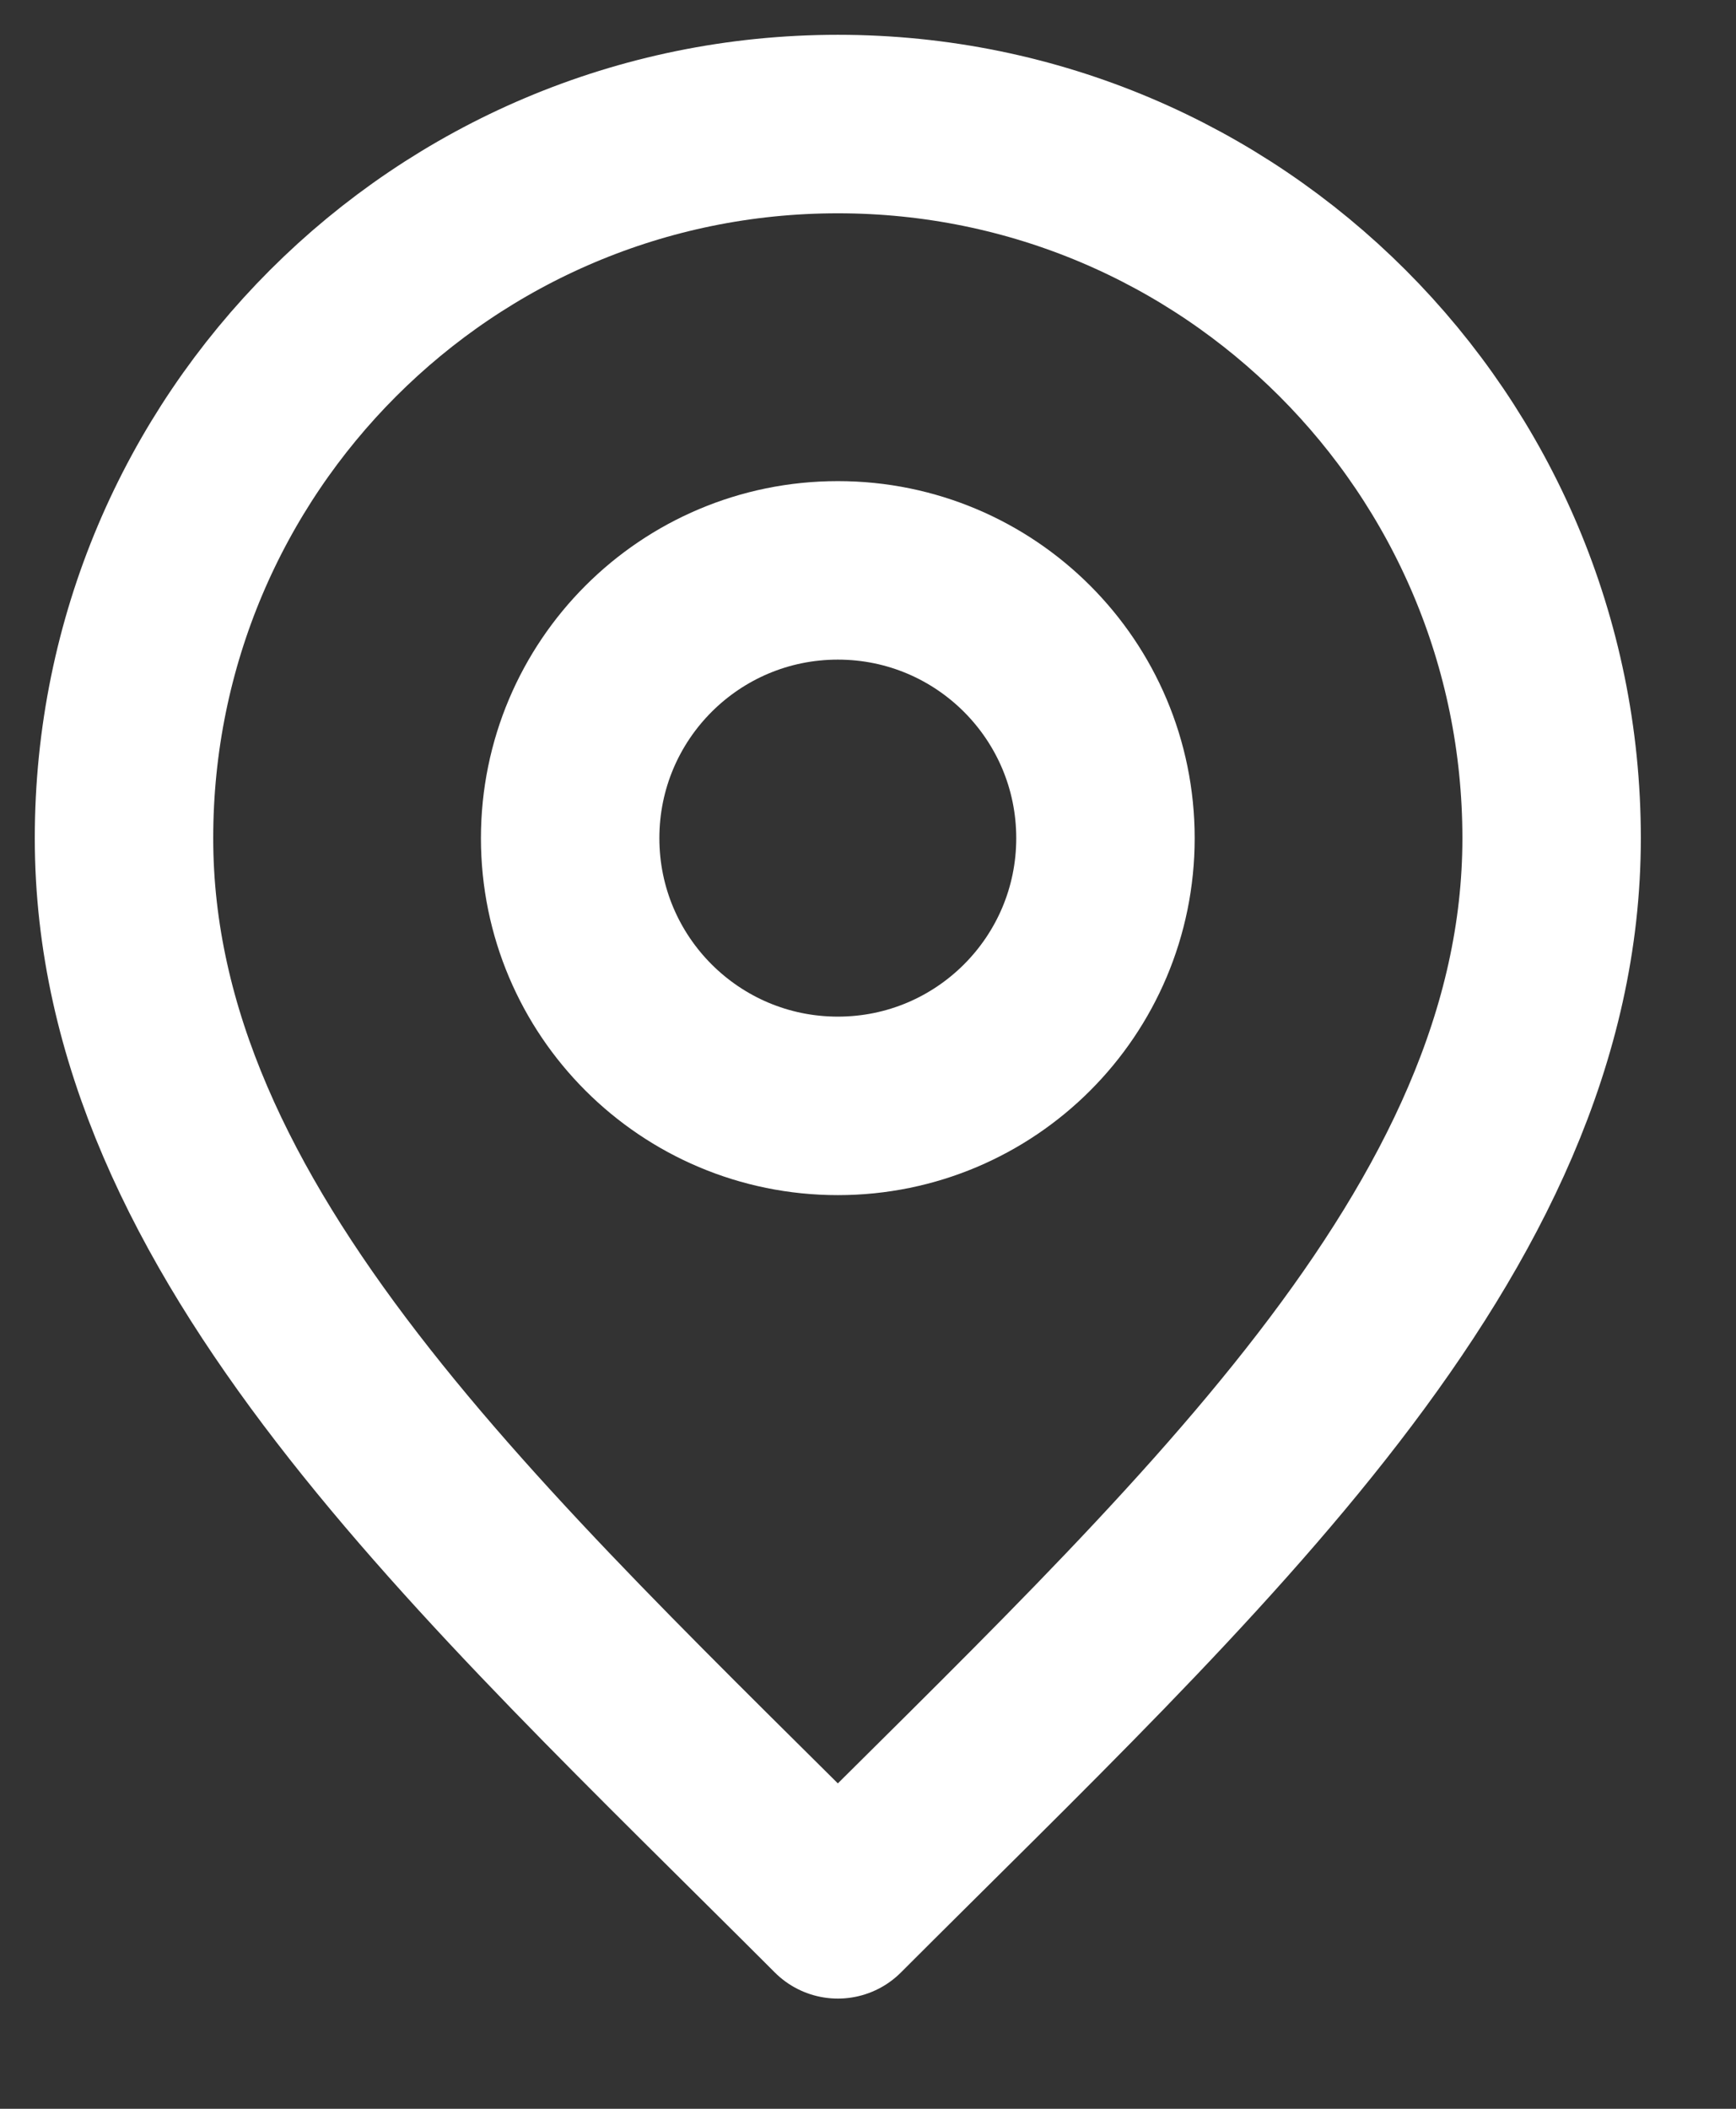
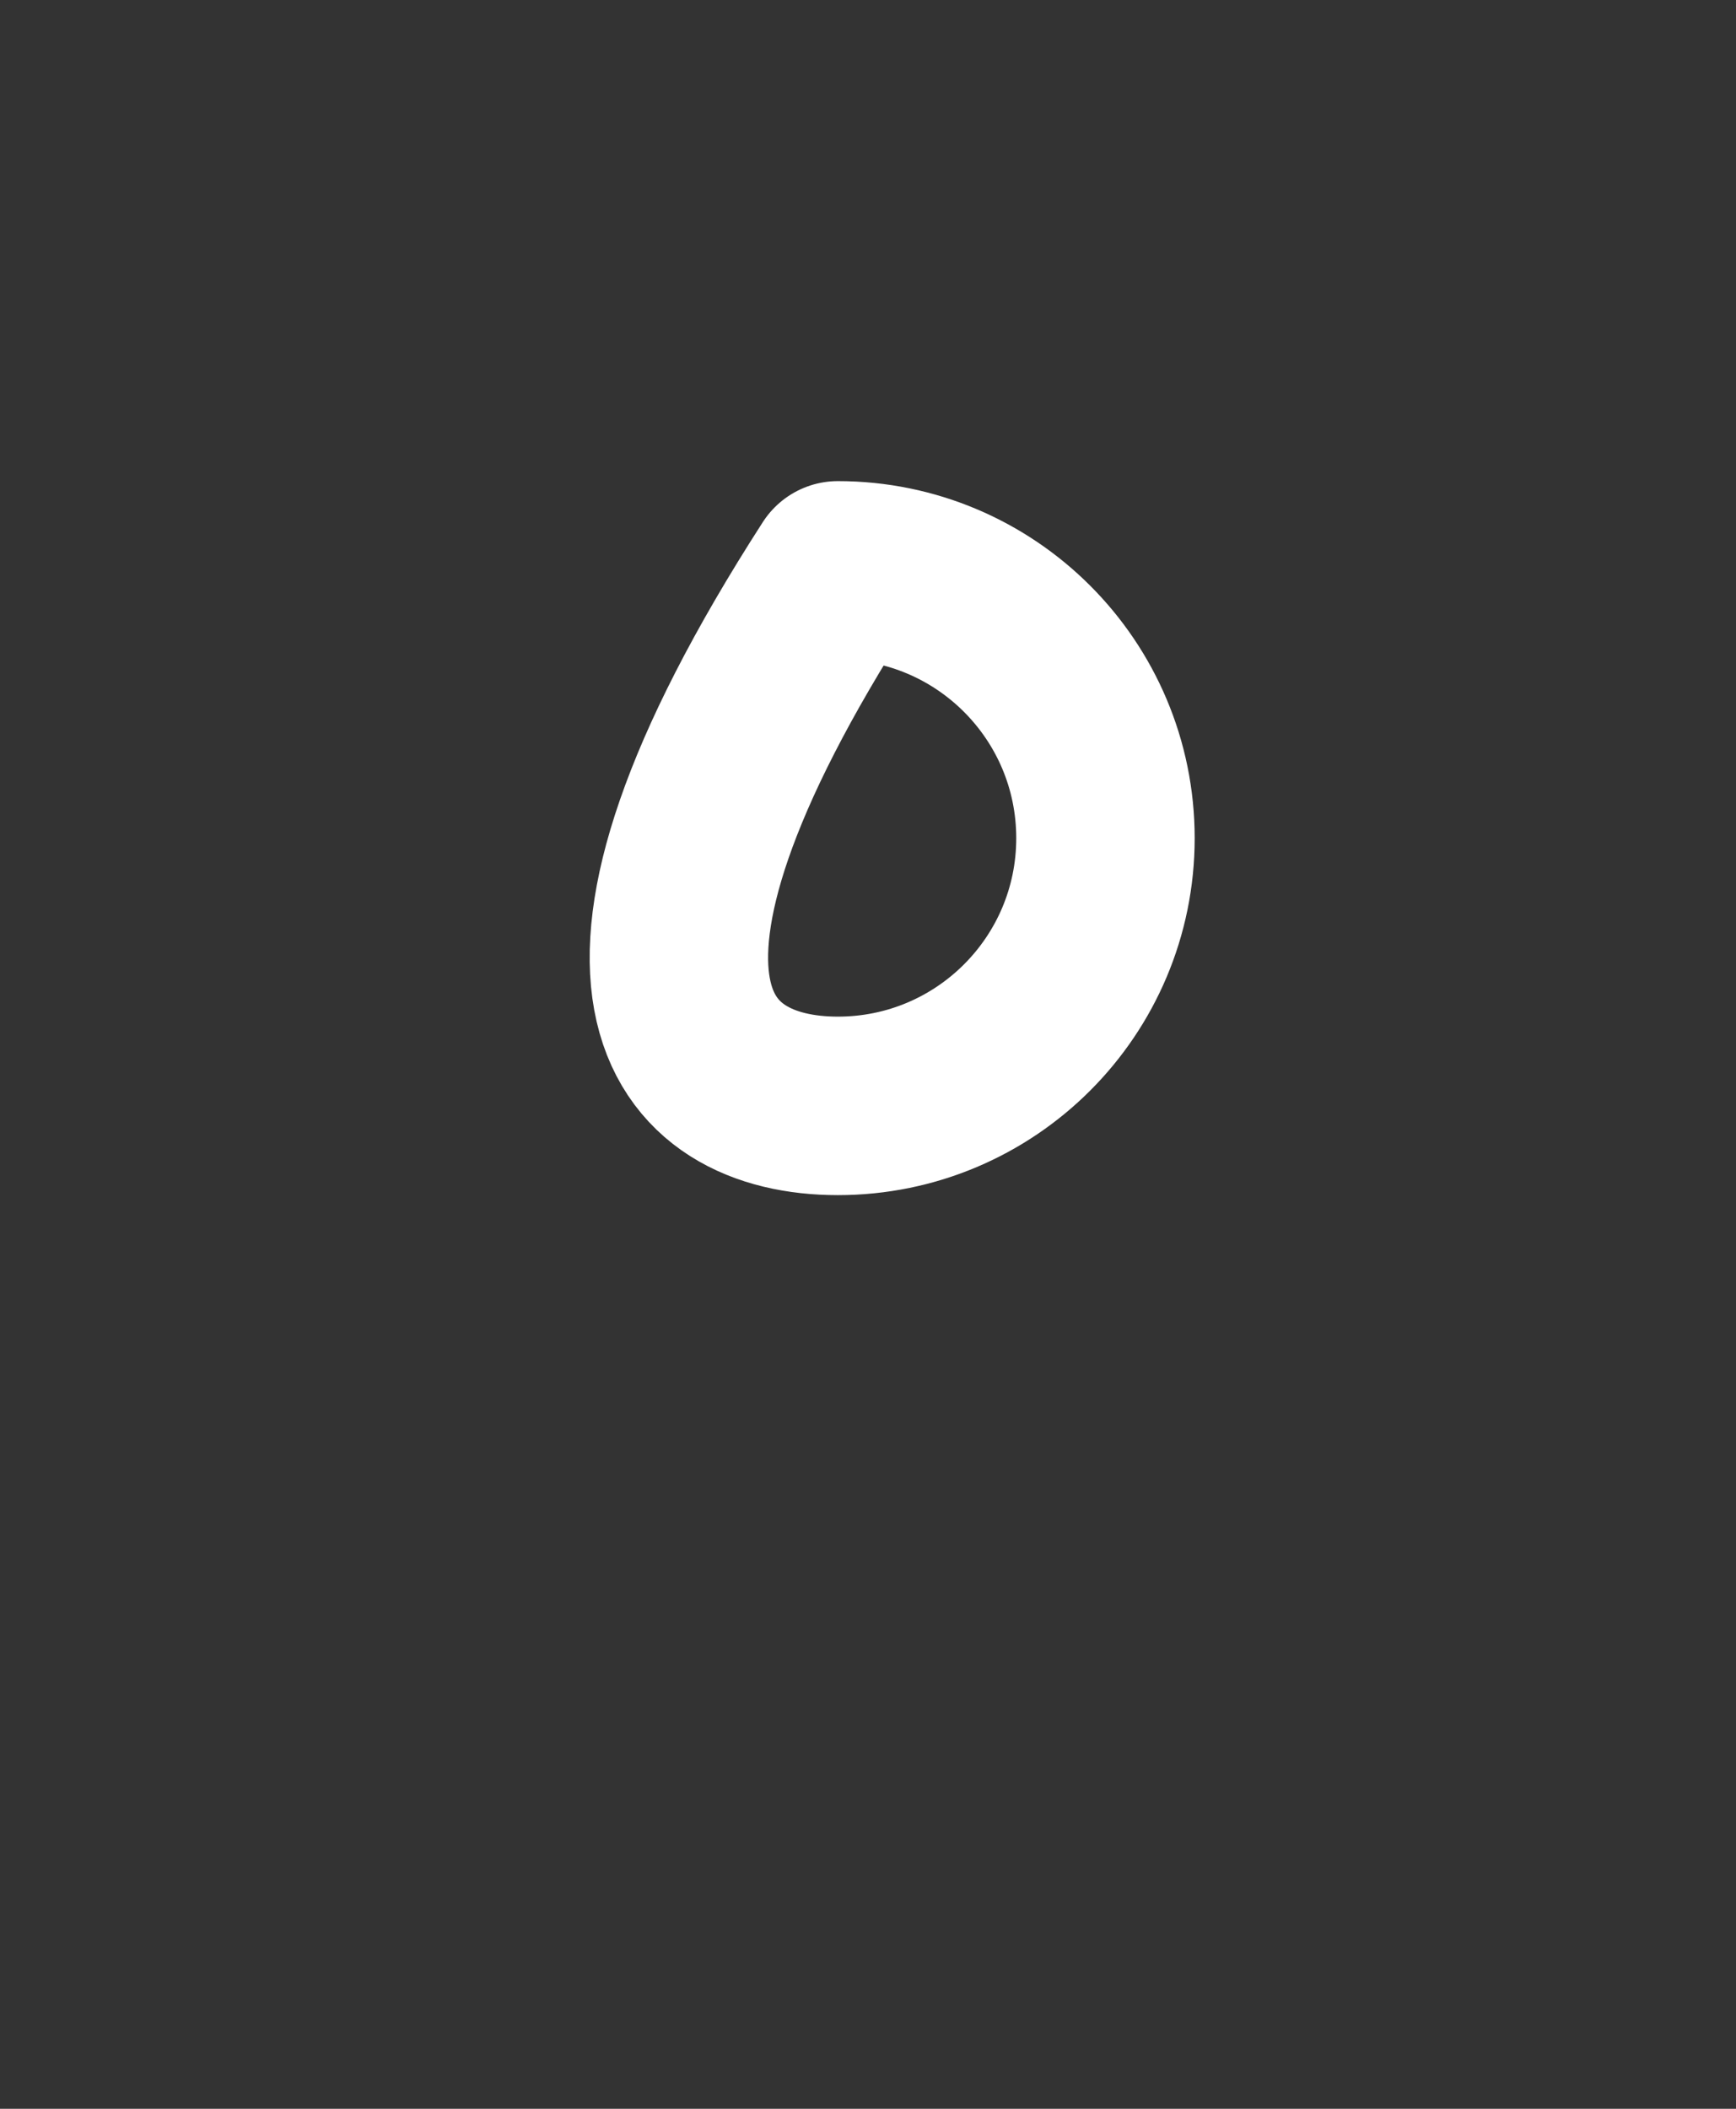
<svg xmlns="http://www.w3.org/2000/svg" fill="none" height="100%" overflow="visible" preserveAspectRatio="none" style="display: block;" viewBox="0 0 14 17" width="100%">
  <rect x="0" y="0" width="14" height="17" fill="#333333" stroke="none" />
  <g id="Icon">
-     <path d="M6.757 8.915C7.949 8.915 8.915 7.949 8.915 6.757C8.915 5.564 7.949 4.598 6.757 4.598C5.564 4.598 4.598 5.564 4.598 6.757C4.598 7.949 5.564 8.915 6.757 8.915Z" stroke="white" stroke-linecap="round" stroke-linejoin="round" stroke-width="1.439" />
-     <path d="M6.757 15.392C9.635 12.513 12.513 9.936 12.513 6.757C12.513 3.577 9.936 1 6.757 1C3.577 1 1 3.577 1 6.757C1 9.936 3.878 12.513 6.757 15.392Z" stroke="white" stroke-linecap="round" stroke-linejoin="round" stroke-width="1.439" />
+     <path d="M6.757 8.915C7.949 8.915 8.915 7.949 8.915 6.757C8.915 5.564 7.949 4.598 6.757 4.598C4.598 7.949 5.564 8.915 6.757 8.915Z" stroke="white" stroke-linecap="round" stroke-linejoin="round" stroke-width="1.439" />
  </g>
</svg>